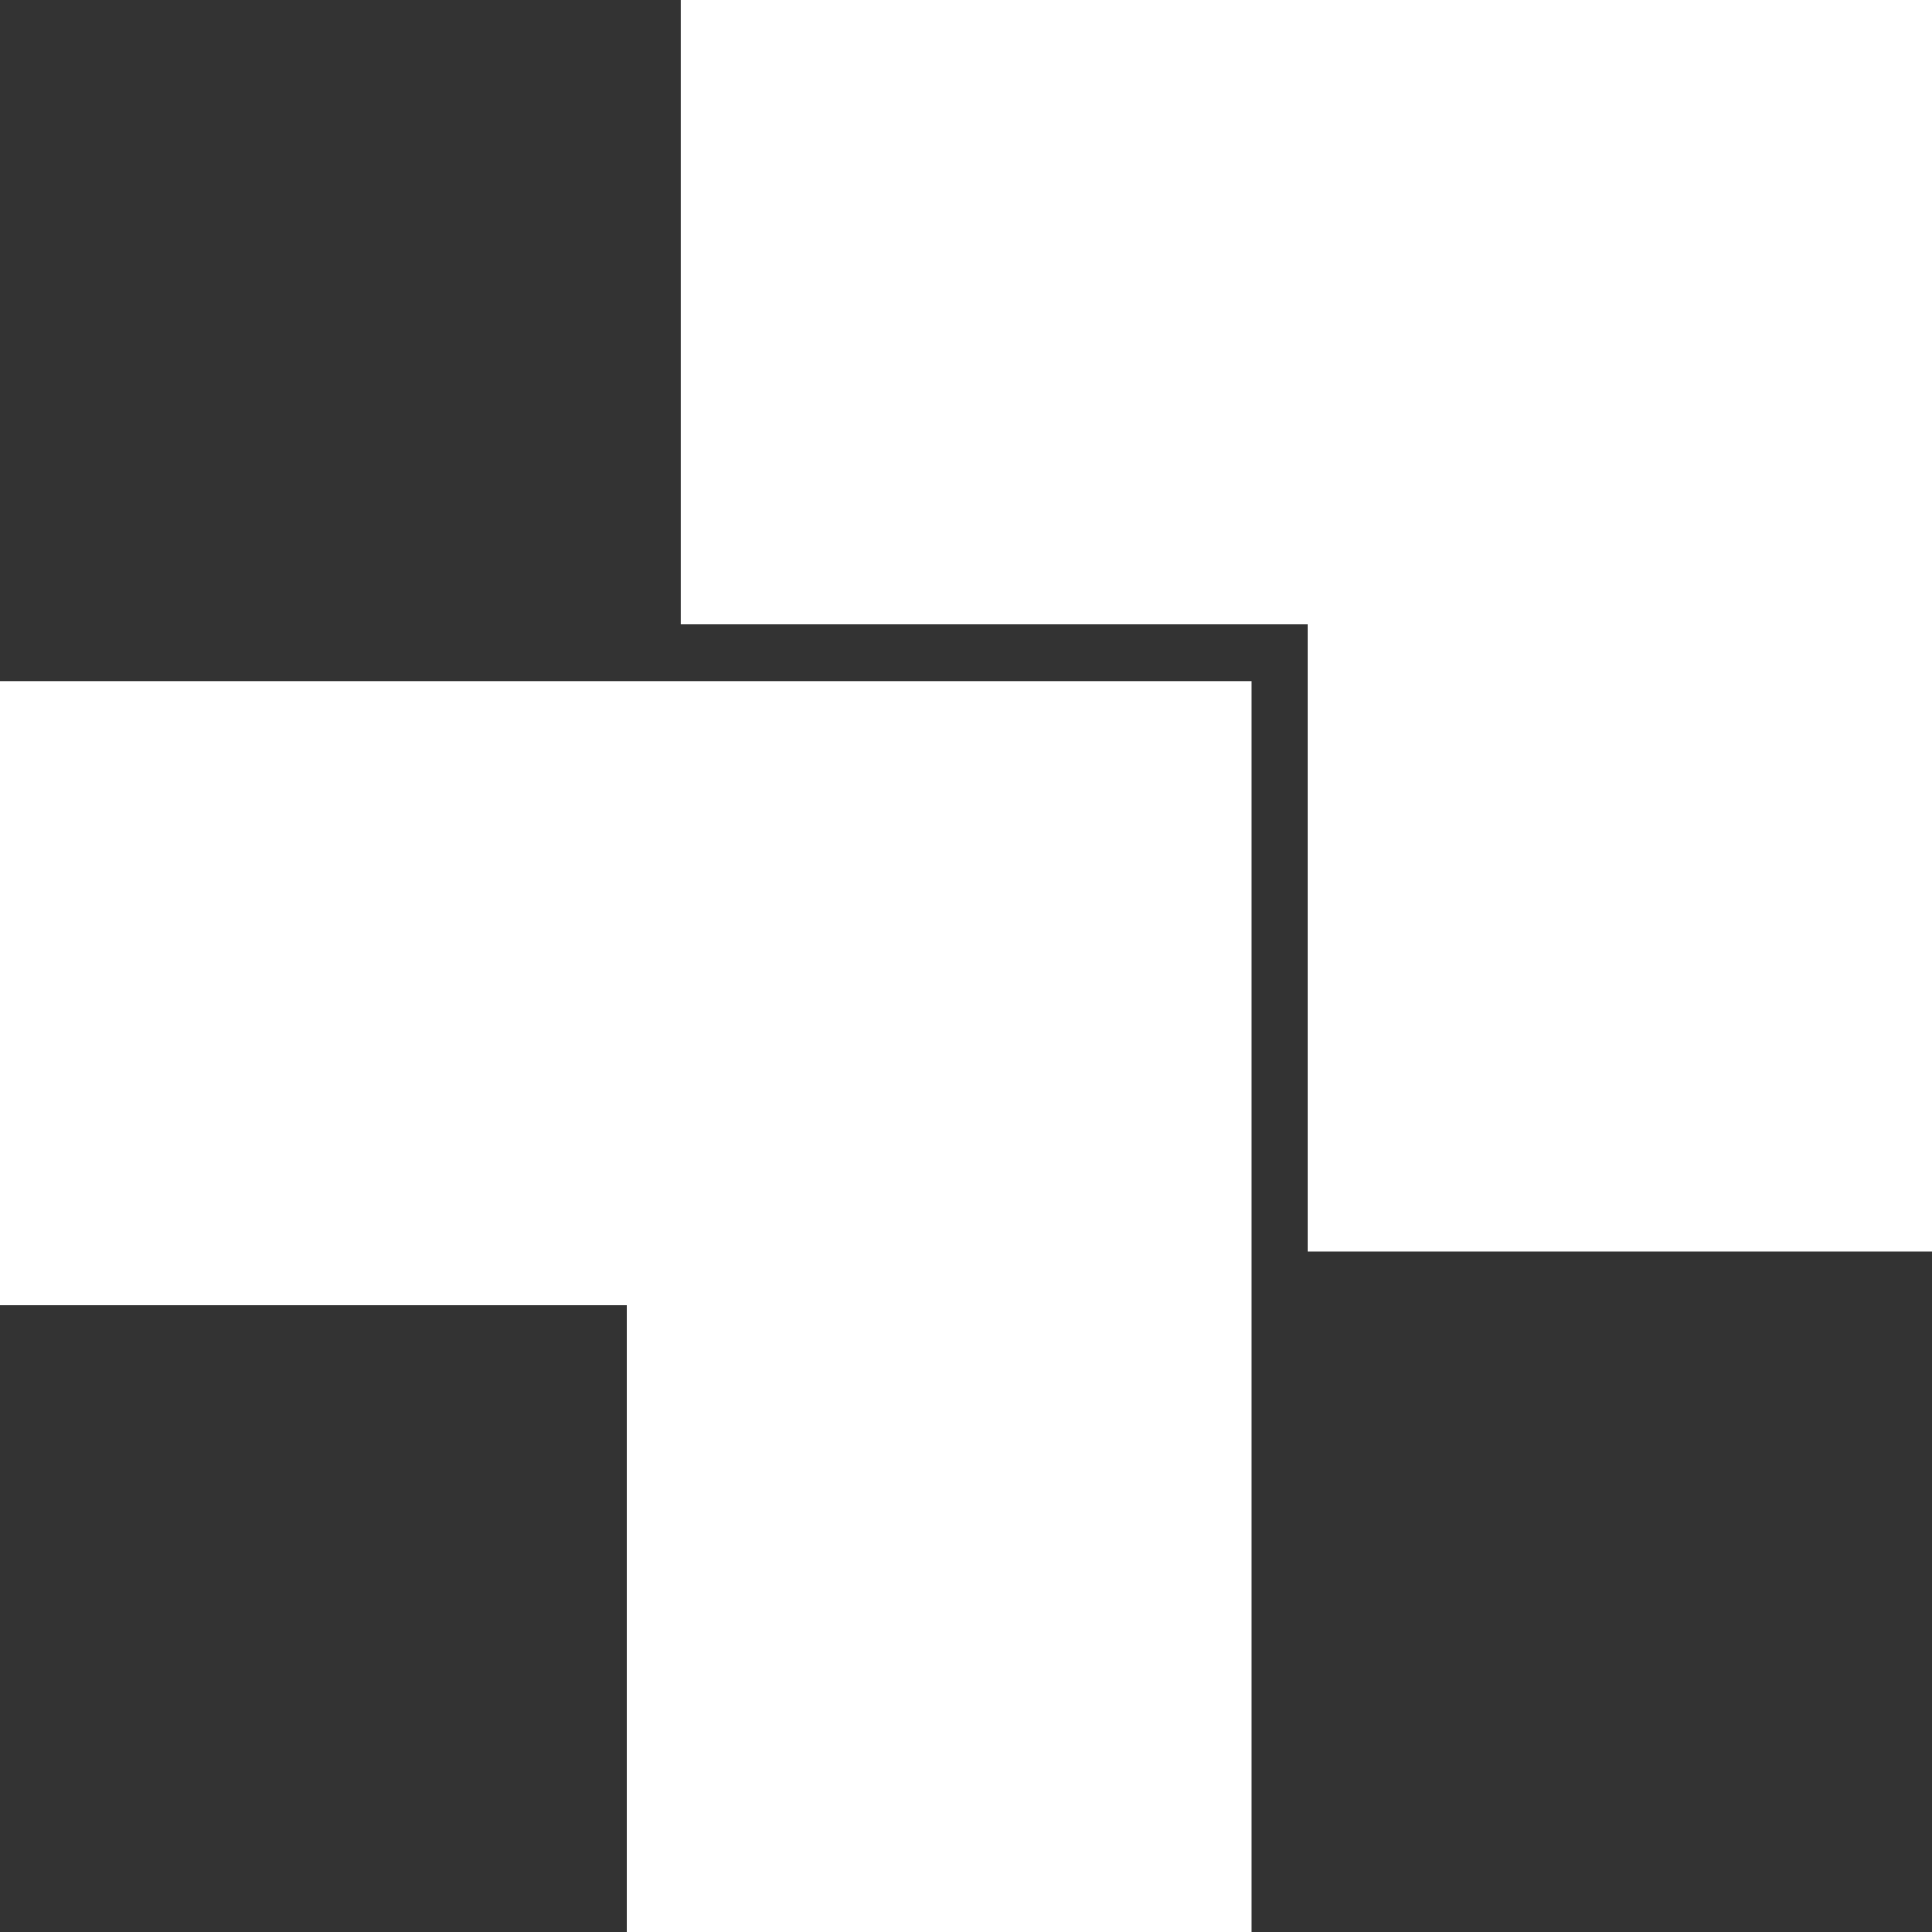
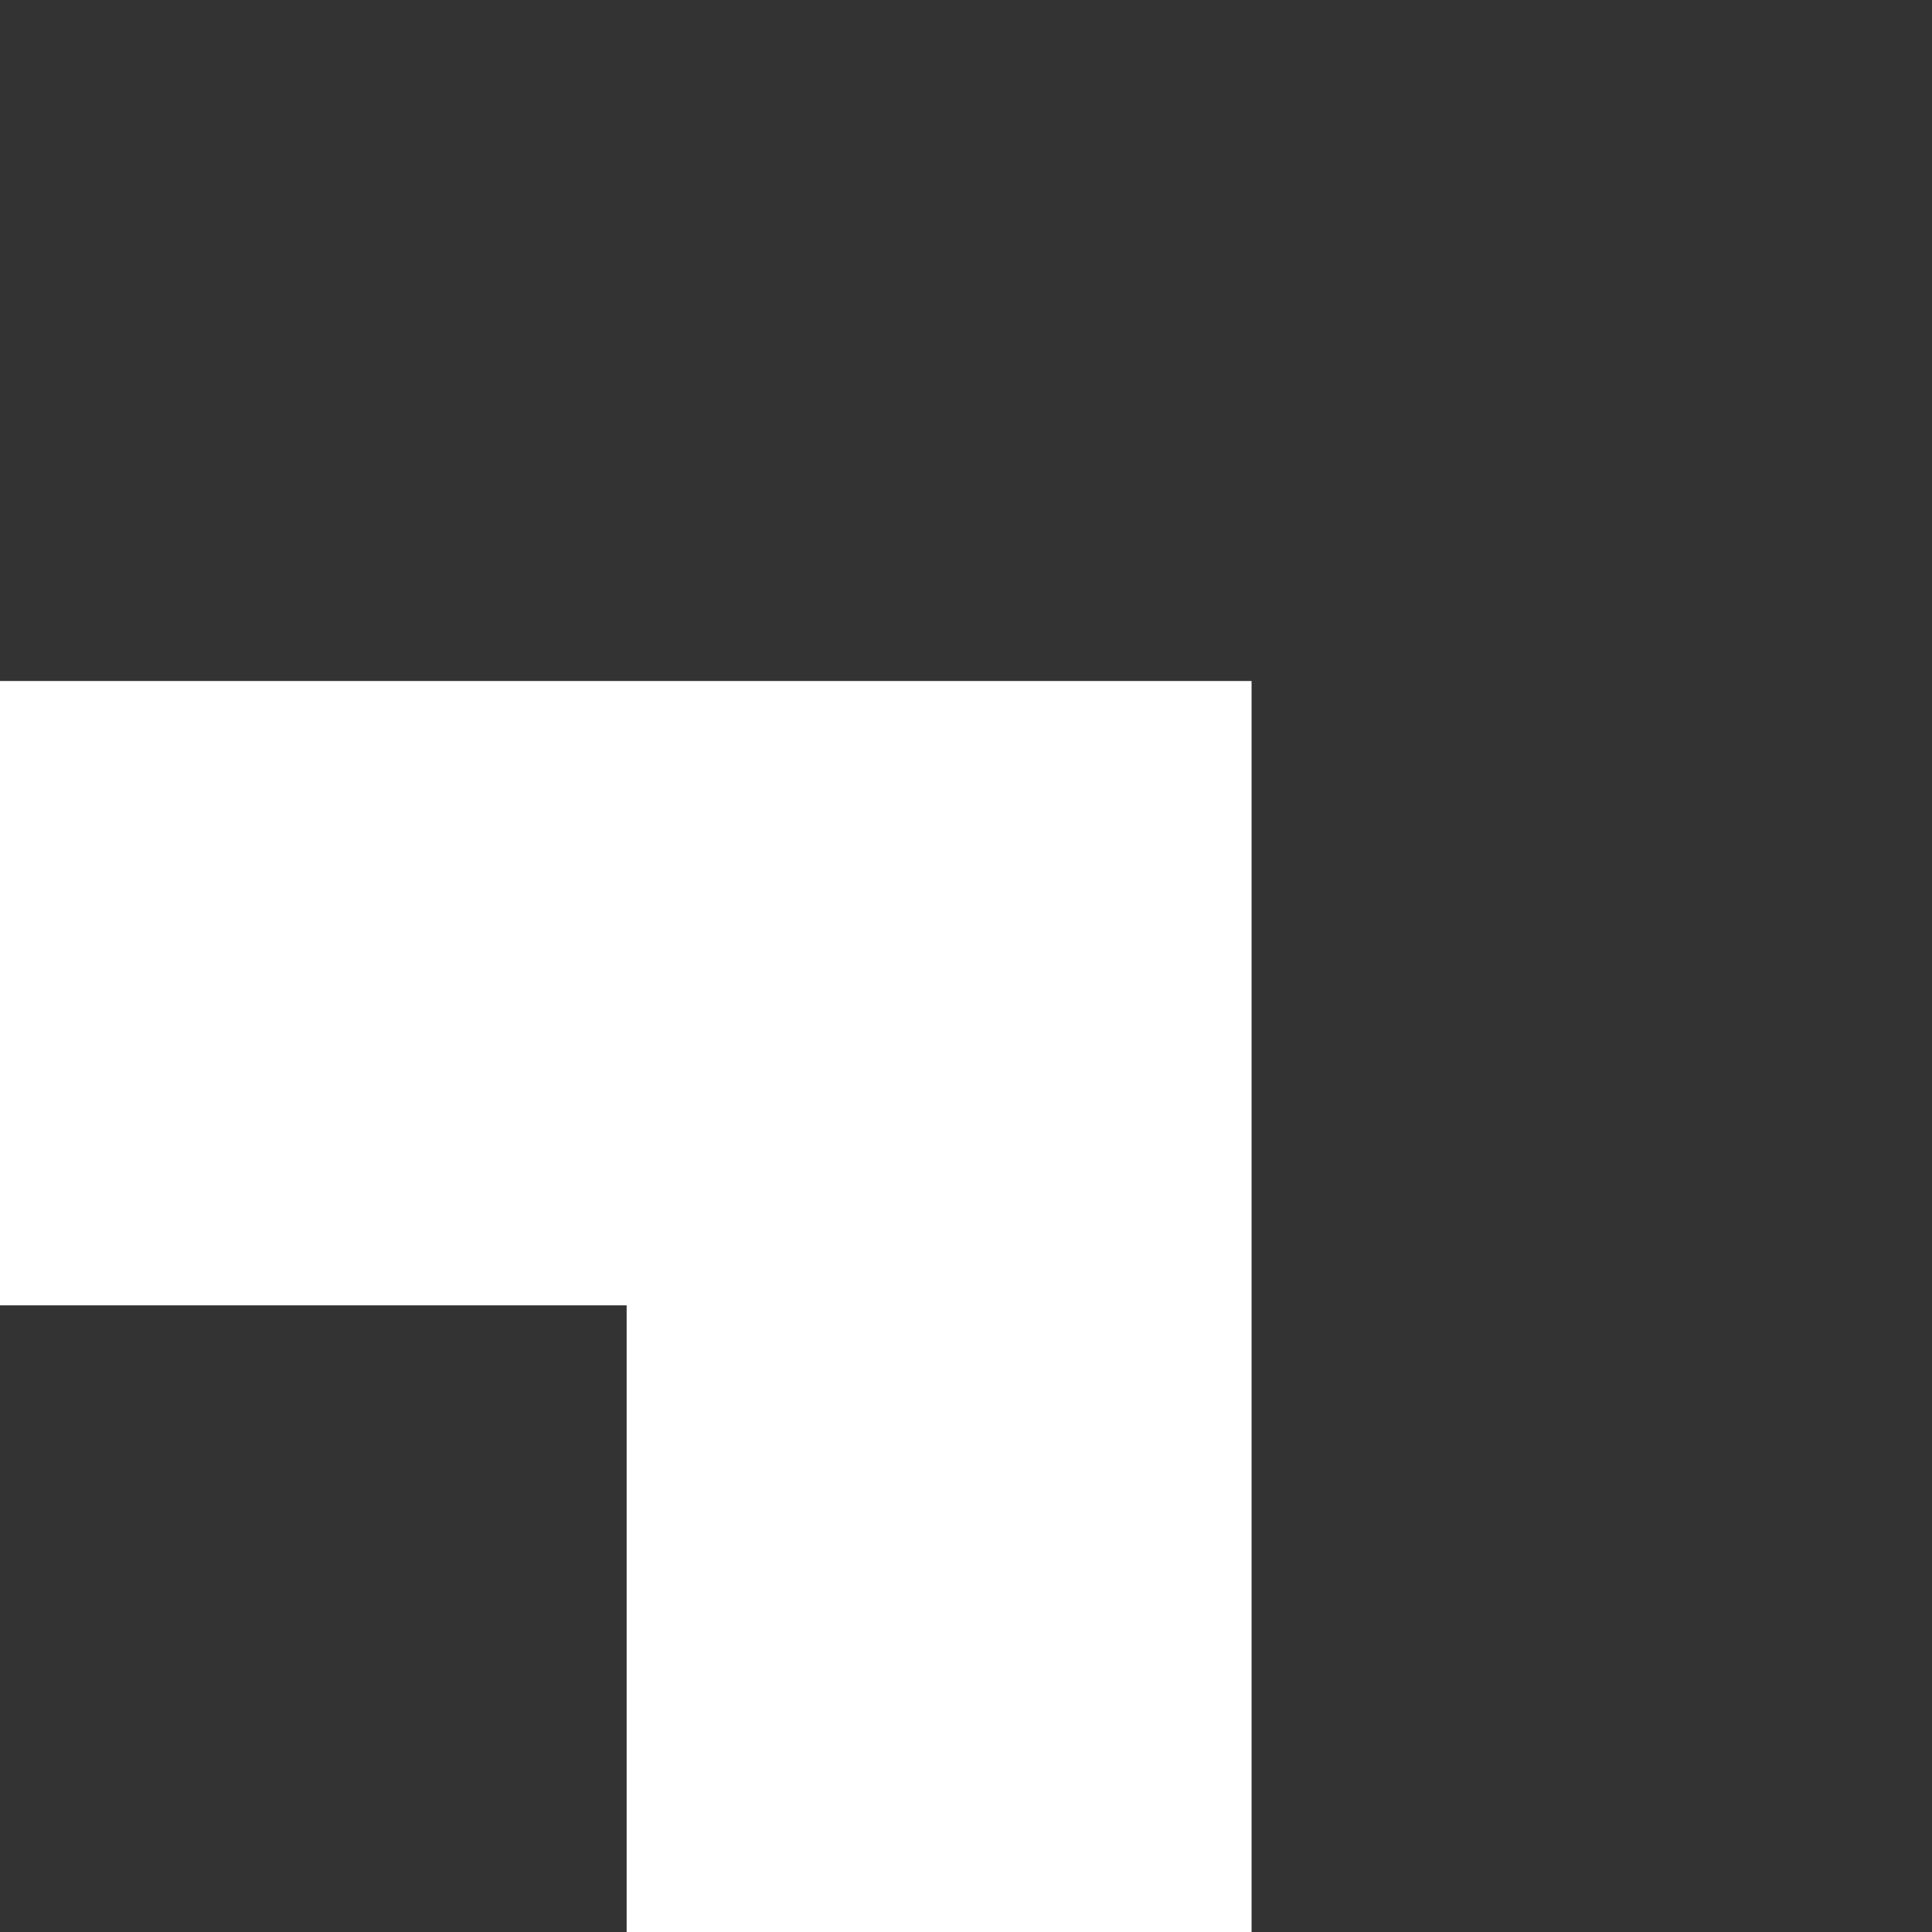
<svg xmlns="http://www.w3.org/2000/svg" id="Calque_1" data-name="Calque 1" viewBox="0 0 66.81 66.81">
  <rect x="0" y="0" width="66.81" height="66.81" fill="#333333" stroke="none" />
  <defs>
    <style>.cls-1{fill:#fff;}</style>
  </defs>
  <title>metier 5</title>
  <polygon class="cls-1" points="43.28 23.55 0 23.55 0 45.14 21.67 45.14 21.67 66.81 43.28 66.81 43.28 23.55" />
-   <polygon class="cls-1" points="66.81 0 23.54 0 23.54 21.6 45.21 21.6 45.21 43.28 66.81 43.28 66.81 0" />
</svg>